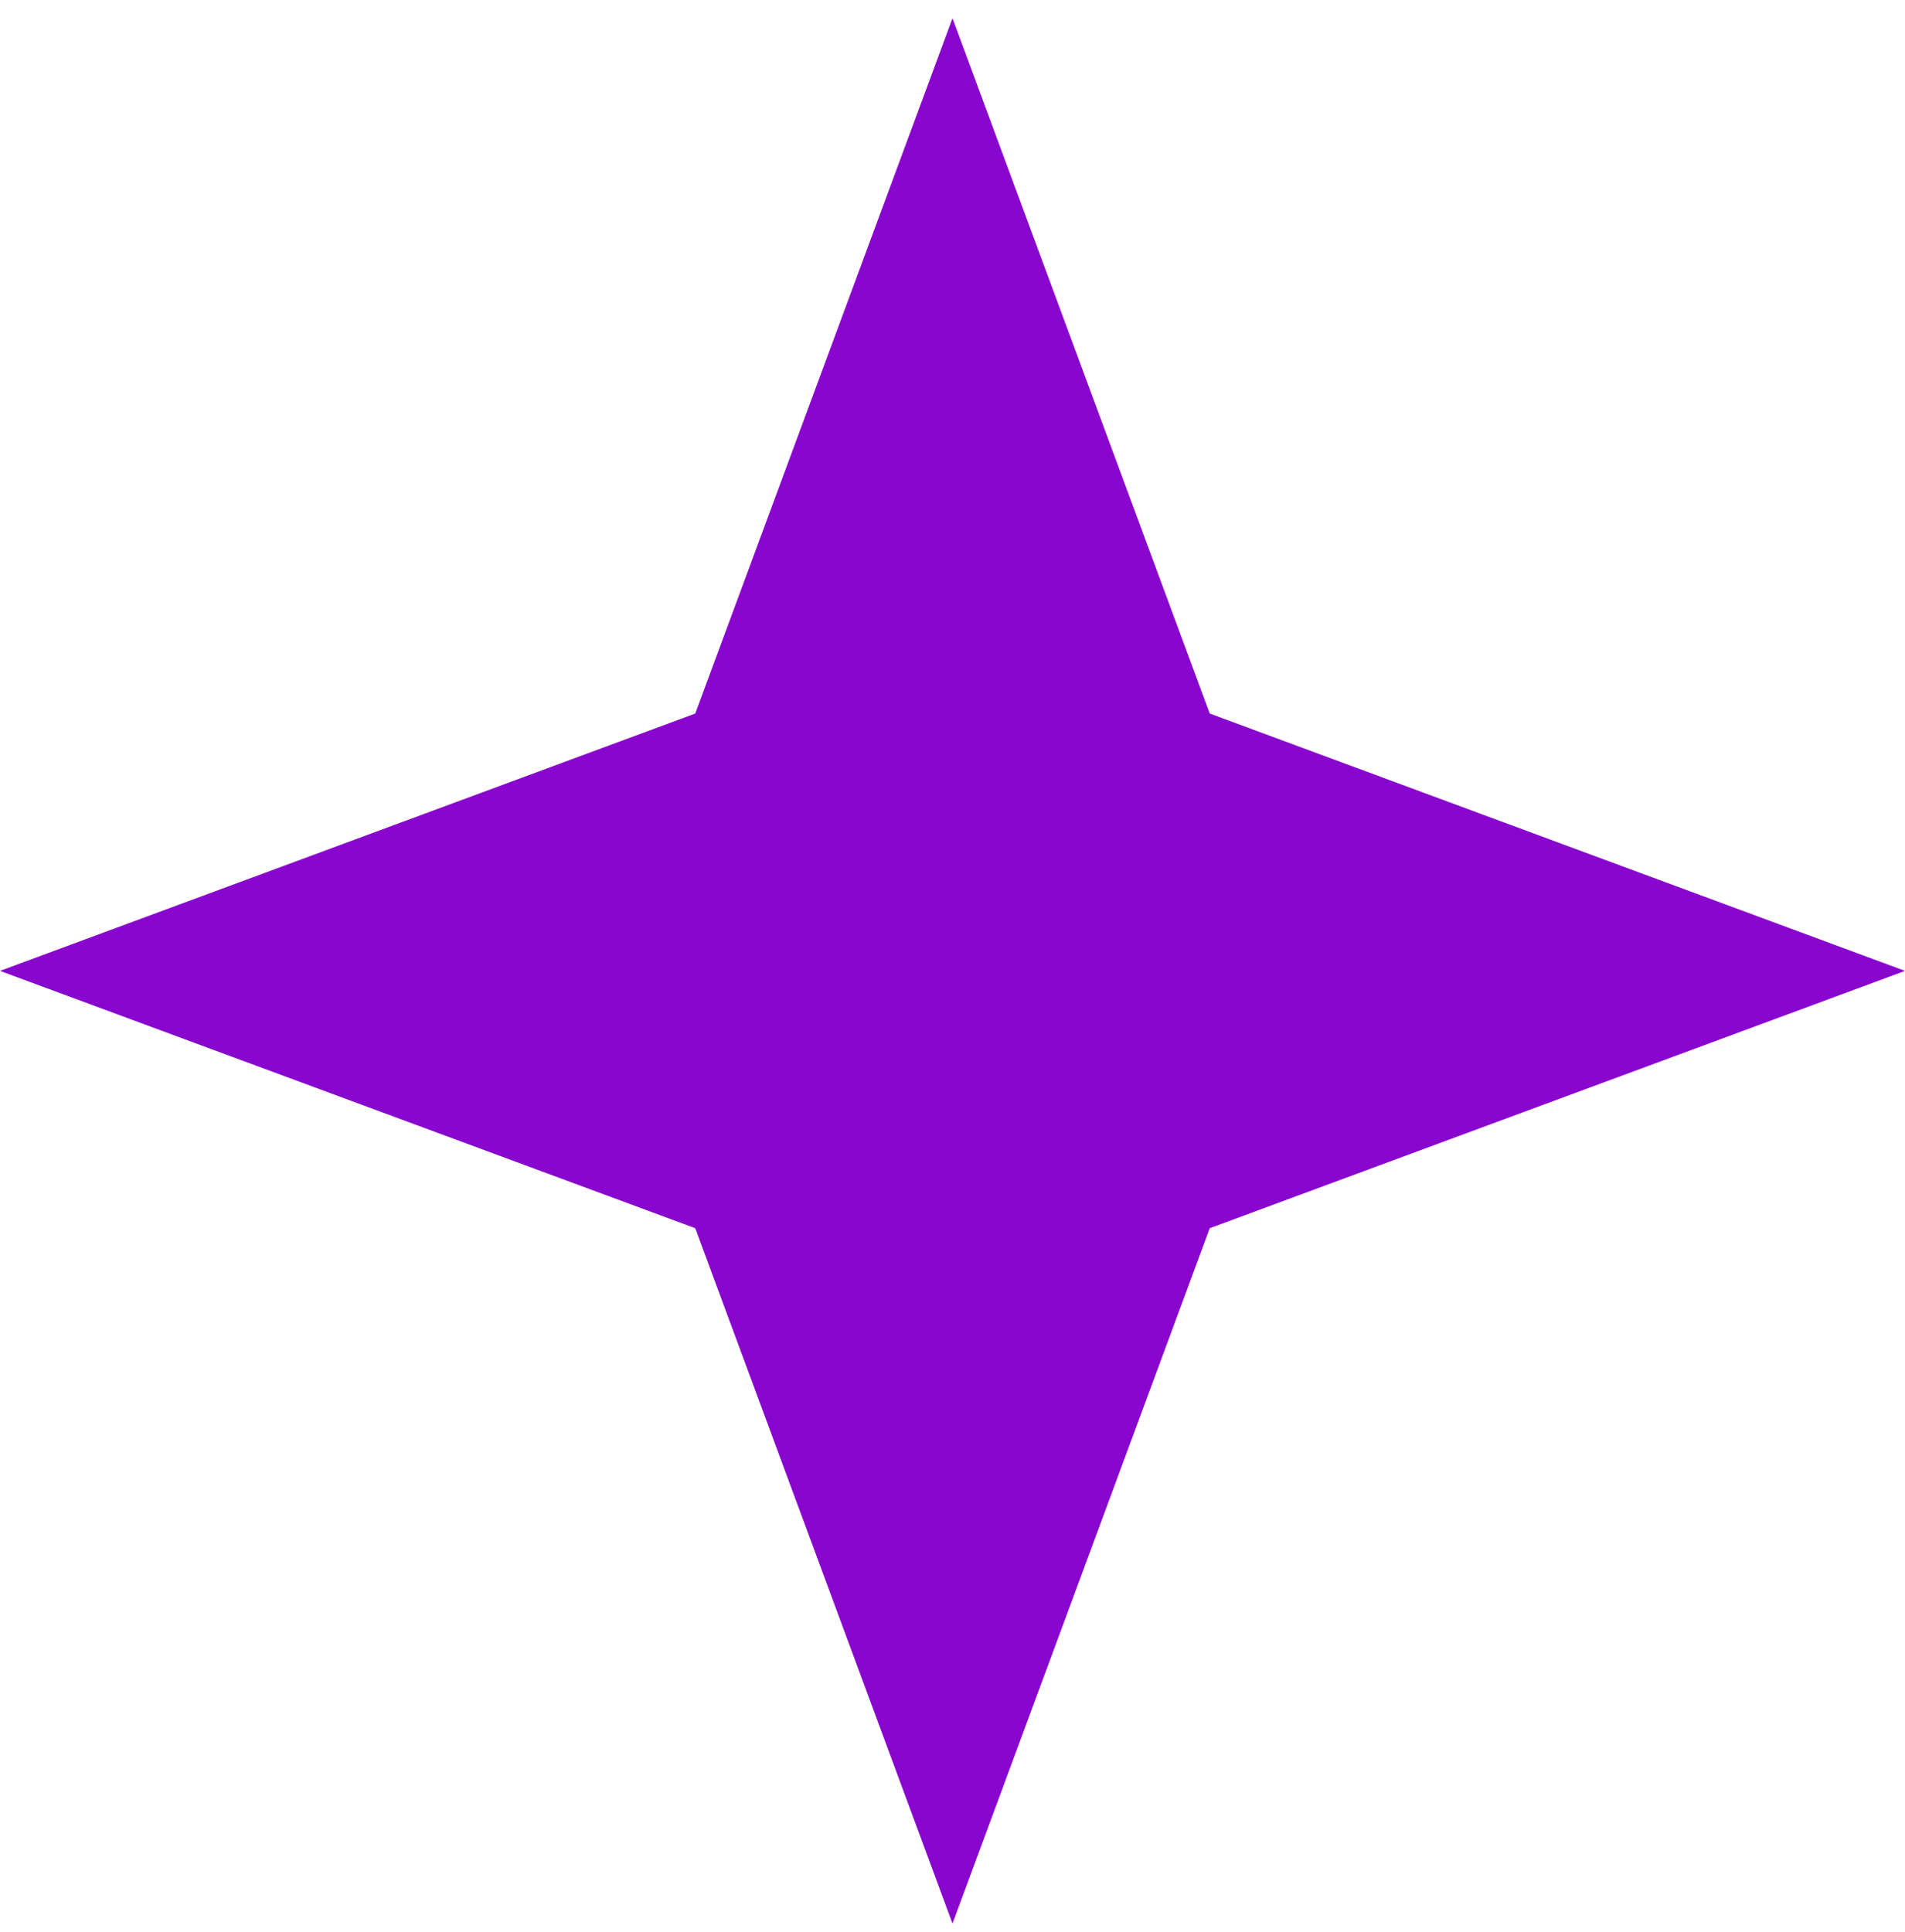
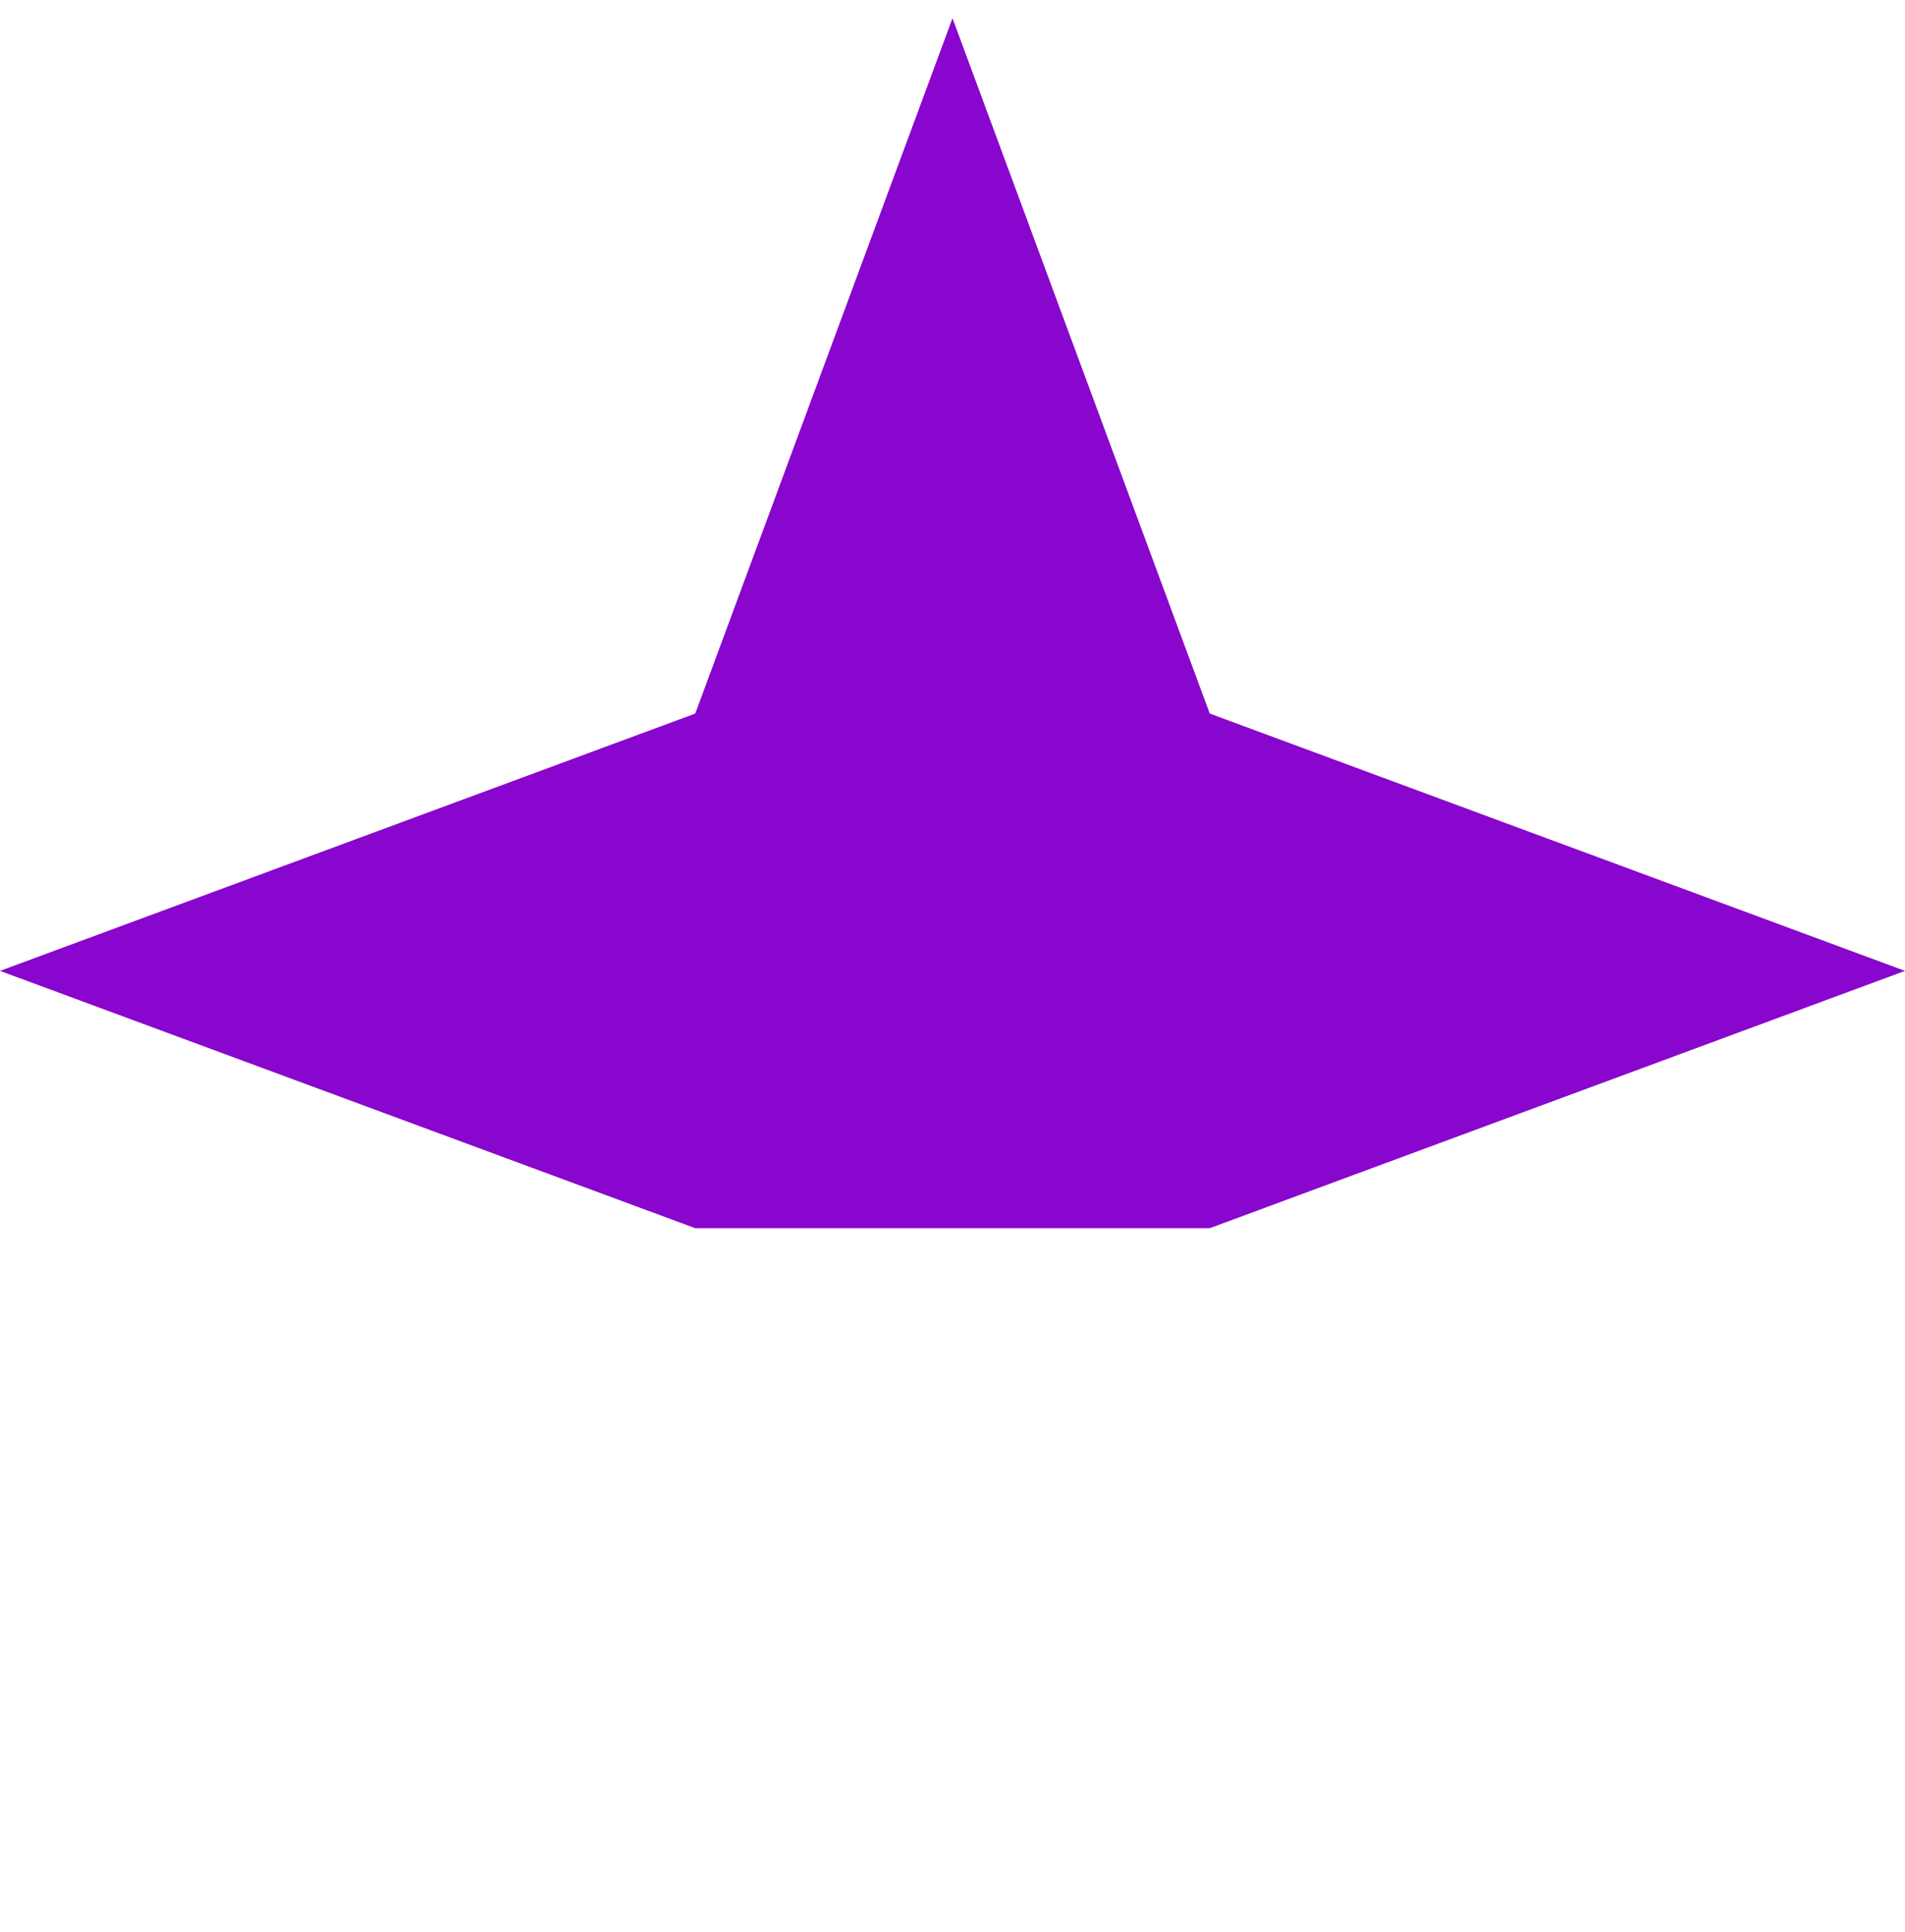
<svg xmlns="http://www.w3.org/2000/svg" width="71" height="72" viewBox="0 0 71 72" fill="none">
-   <path d="M35.5 0.679L45.088 26.59L71 36.179L45.088 45.767L35.5 71.679L25.912 45.767L0 36.179L25.912 26.59L35.5 0.679Z" fill="#8806cd" />
+   <path d="M35.5 0.679L45.088 26.59L71 36.179L45.088 45.767L25.912 45.767L0 36.179L25.912 26.59L35.5 0.679Z" fill="#8806cd" />
</svg>